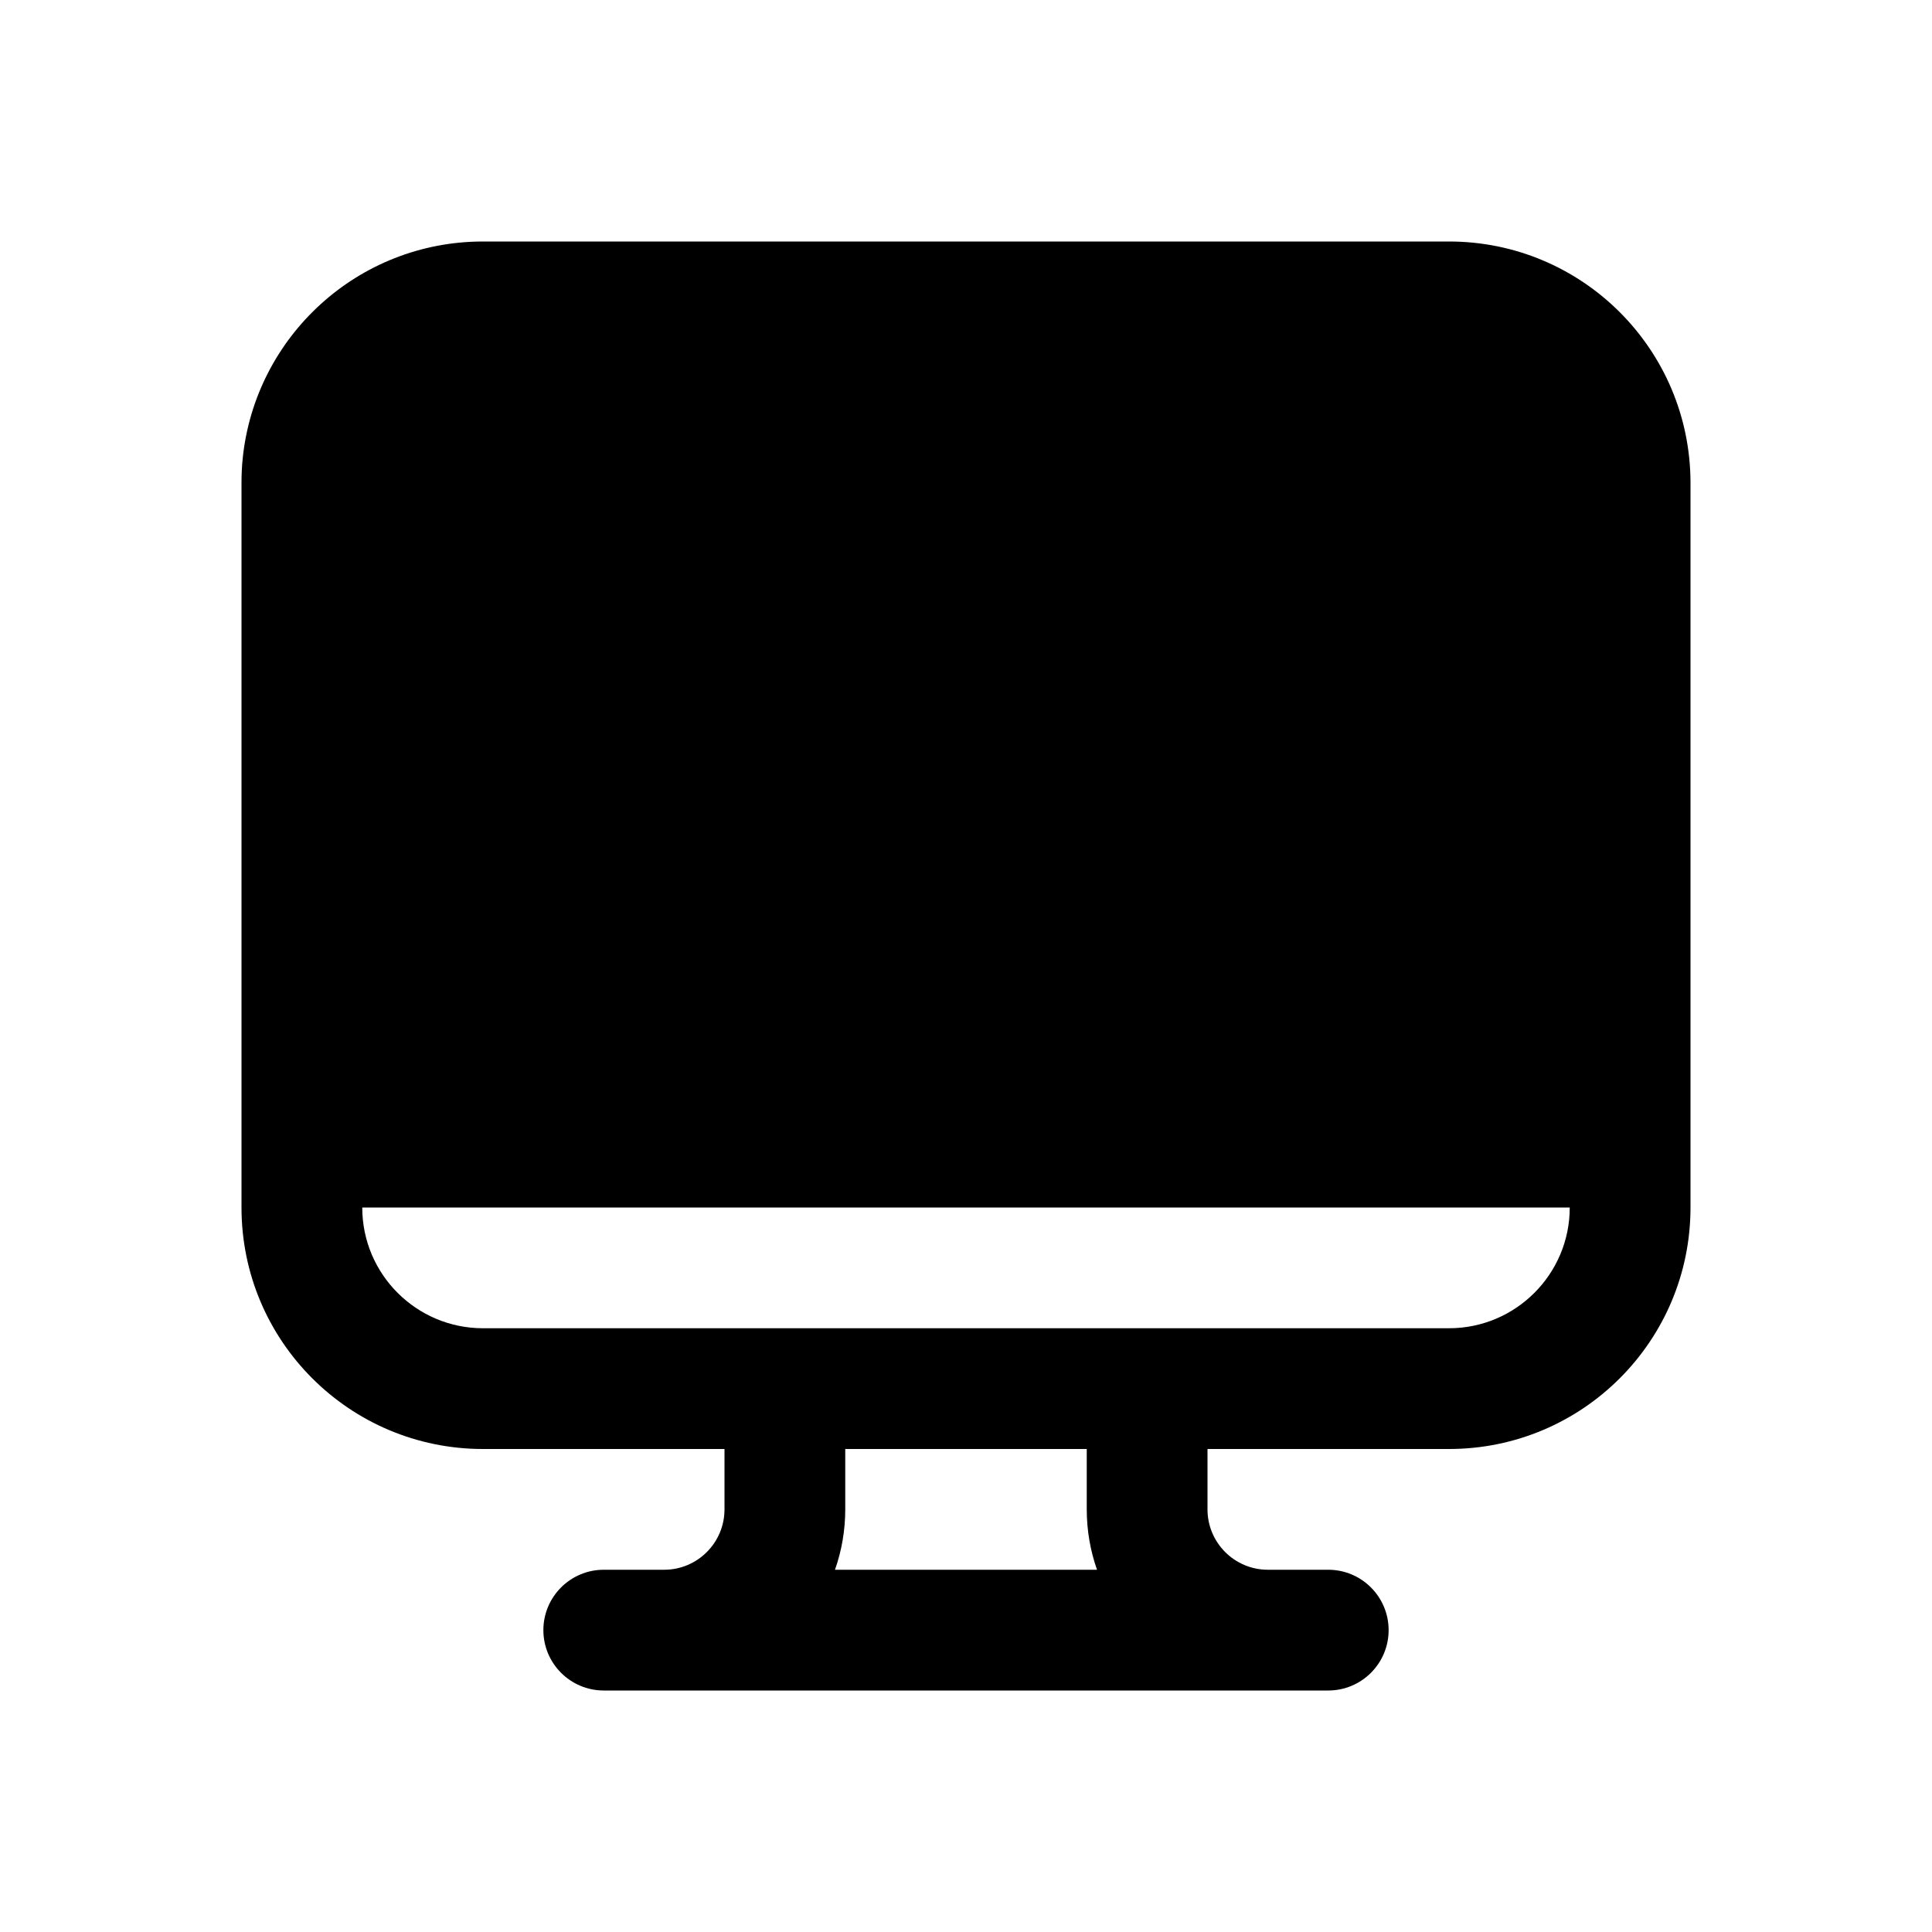
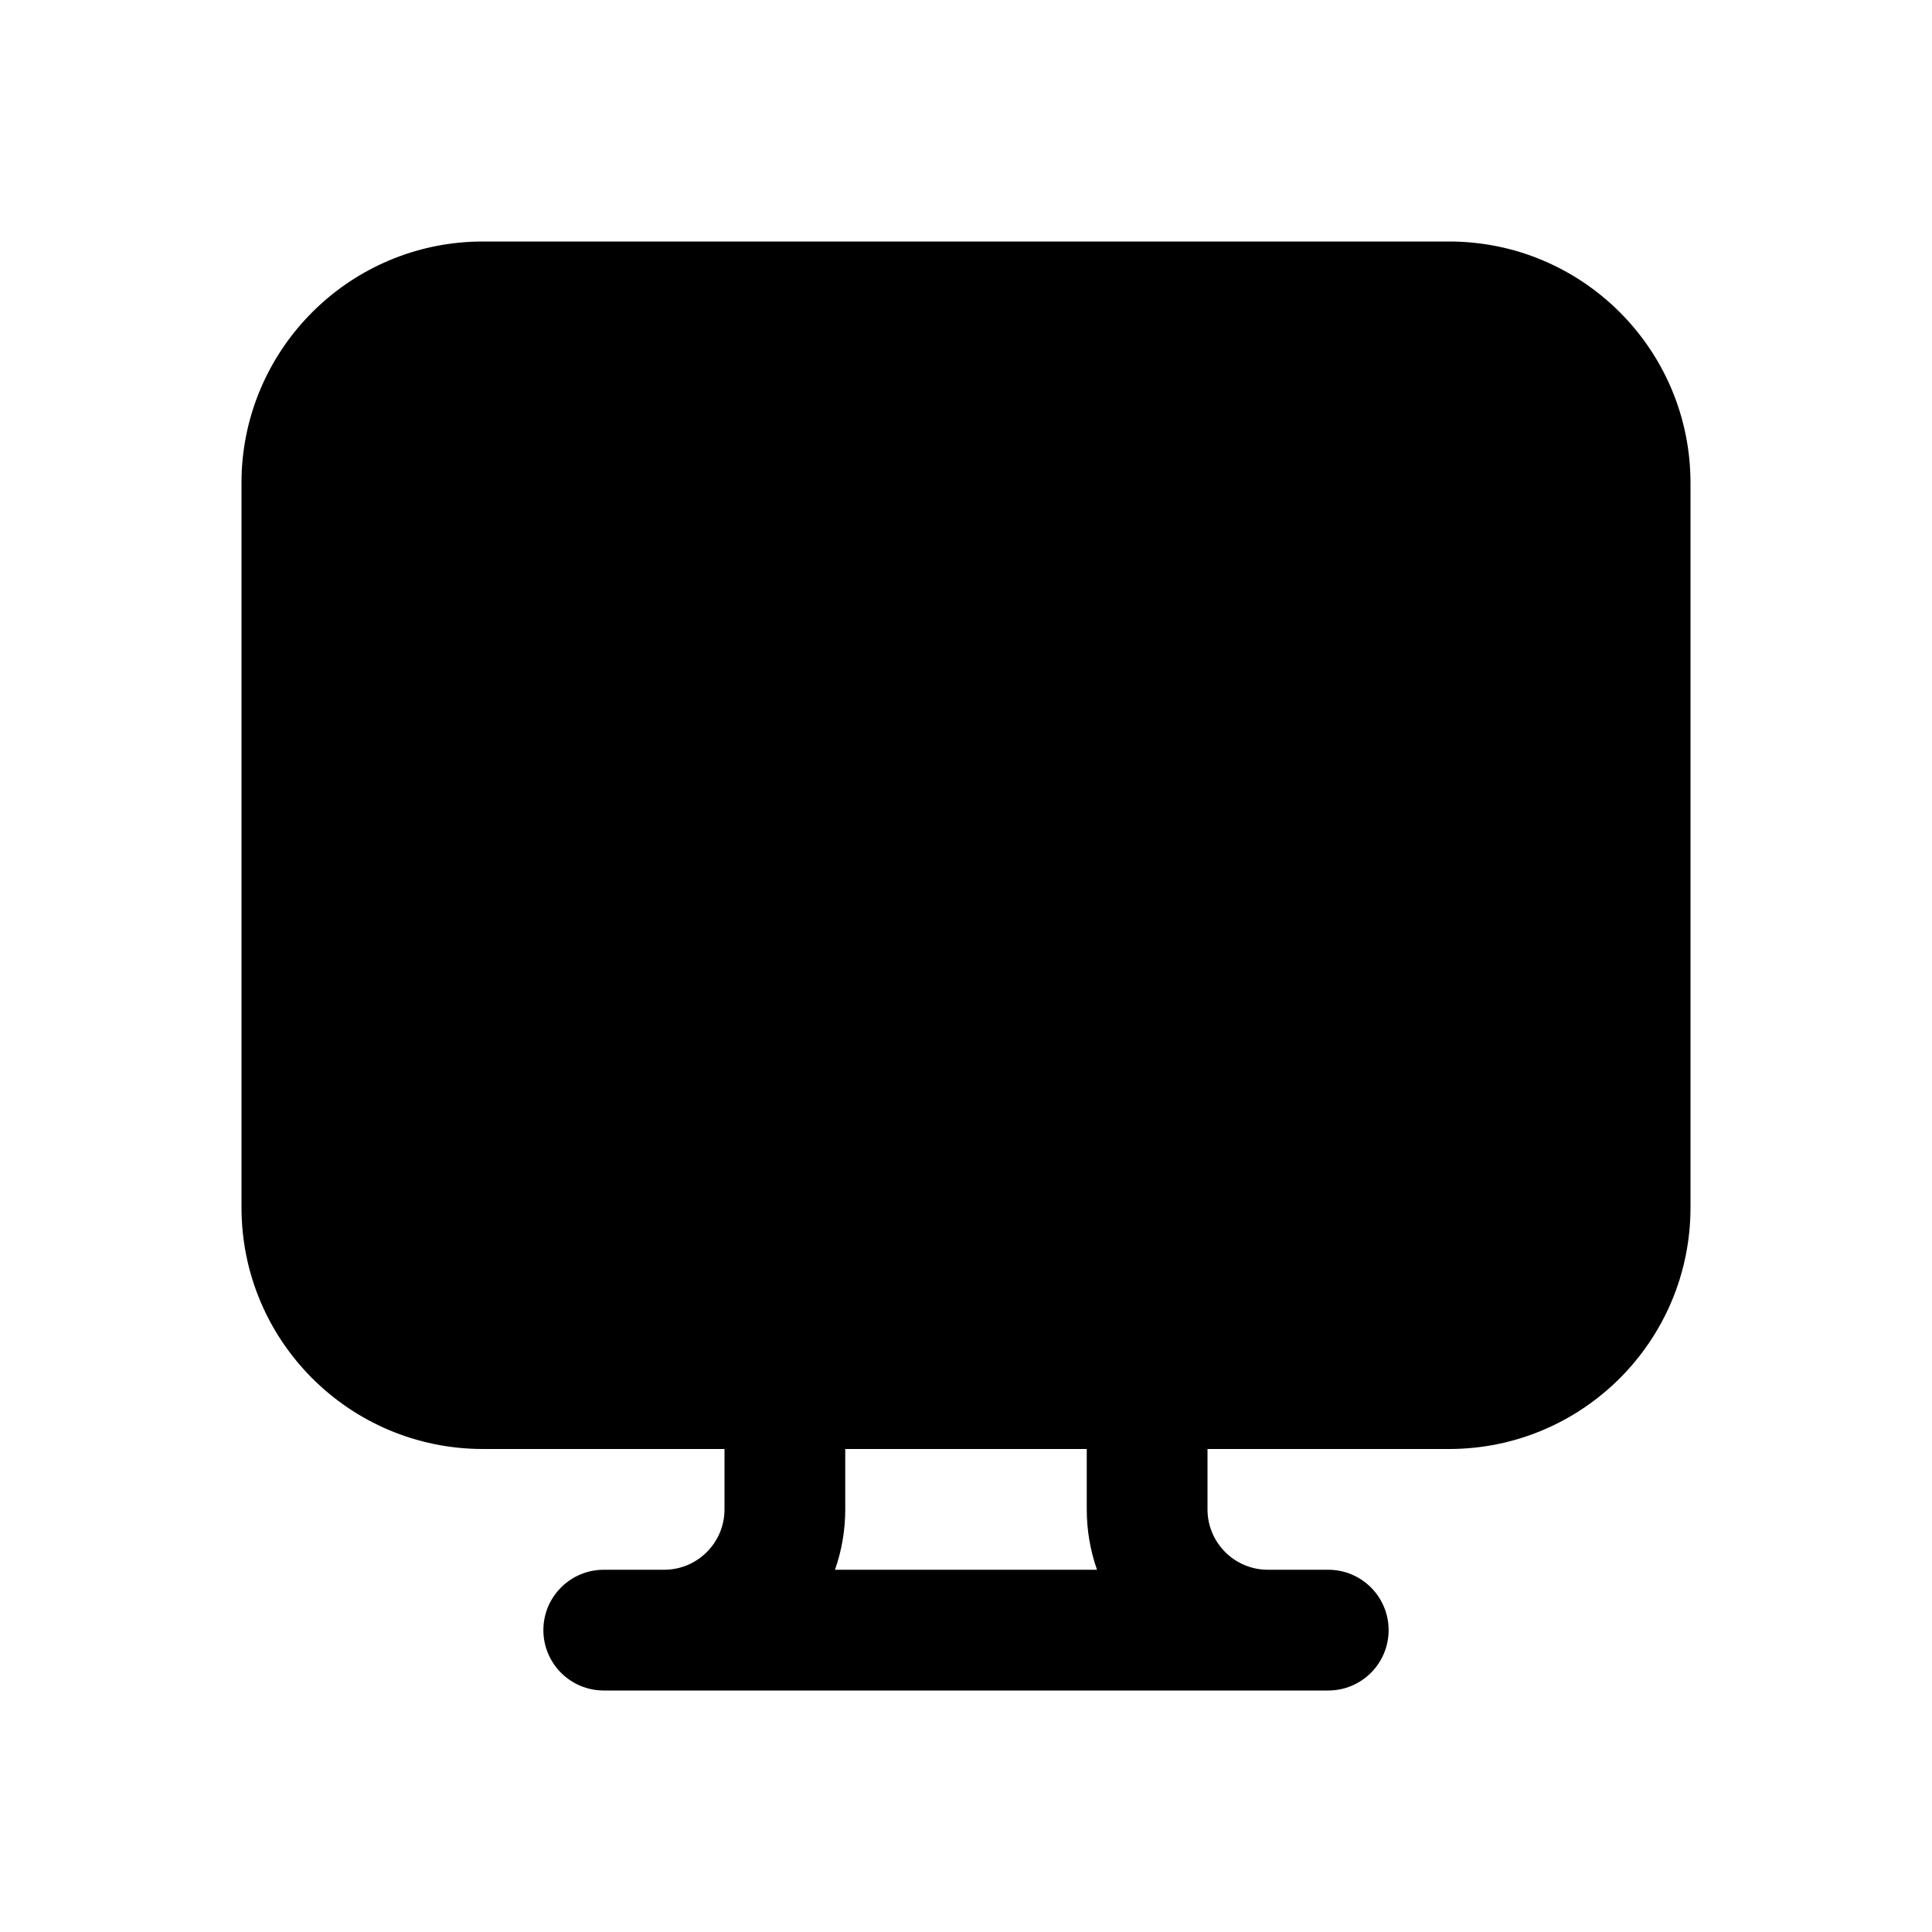
<svg xmlns="http://www.w3.org/2000/svg" viewBox="0 0 16 16" fill="none">
-   <path d="M2.01 3.796C2.003 3.863 2 3.931 2 4V10C2 11.105 2.895 12 4 12H6V12.5C6 12.776 5.776 13 5.5 13H5C4.724 13 4.5 13.224 4.5 13.5C4.5 13.776 4.724 14 5 14H11C11.276 14 11.5 13.776 11.5 13.5C11.5 13.224 11.276 13 11 13H10.5C10.224 13 10 12.776 10 12.5V12H12C13.105 12 14 11.105 14 10V4C14 2.895 13.105 2 12 2H4C2.964 2 2.113 2.787 2.01 3.796ZM9 12V12.5C9 12.675 9.03 12.844 9.085 13H6.915C6.97 12.844 7 12.675 7 12.5V12H9ZM12 11H4C3.448 11 3 10.552 3 10H13C13 10.552 12.552 11 12 11Z" fill="currentColor" />
+   <path d="M2.01 3.796C2.003 3.863 2 3.931 2 4V10C2 11.105 2.895 12 4 12H6V12.5C6 12.776 5.776 13 5.5 13H5C4.724 13 4.5 13.224 4.5 13.5C4.5 13.776 4.724 14 5 14H11C11.276 14 11.5 13.776 11.5 13.5C11.5 13.224 11.276 13 11 13H10.5C10.224 13 10 12.776 10 12.5V12H12C13.105 12 14 11.105 14 10V4C14 2.895 13.105 2 12 2H4C2.964 2 2.113 2.787 2.01 3.796ZM9 12V12.5C9 12.675 9.03 12.844 9.085 13H6.915C6.97 12.844 7 12.675 7 12.5V12H9ZM12 11H4H13C13 10.552 12.552 11 12 11Z" fill="currentColor" />
</svg>